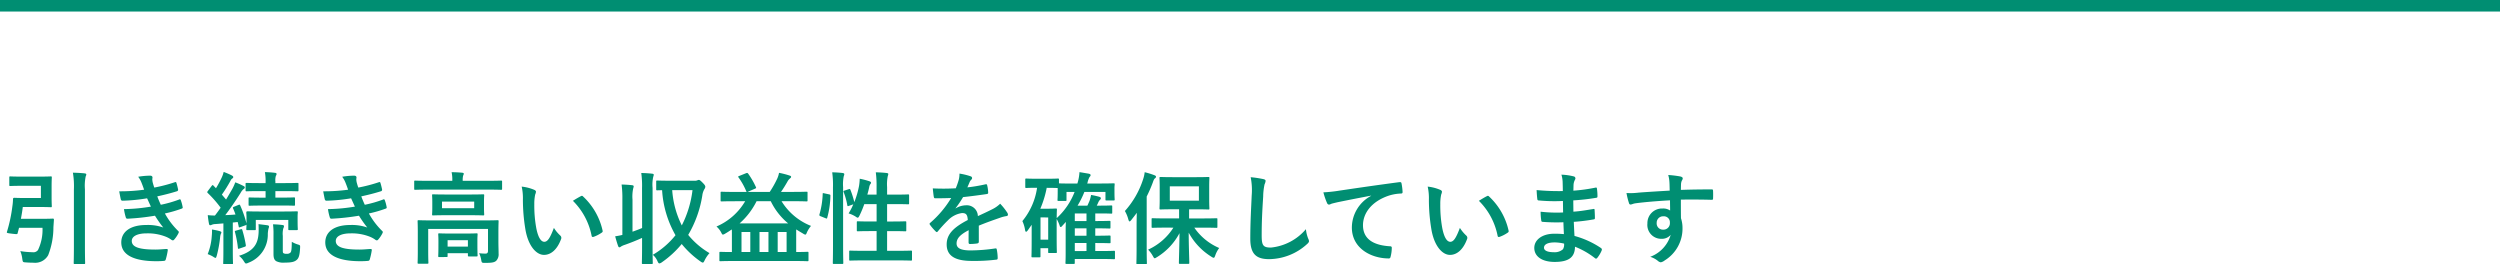
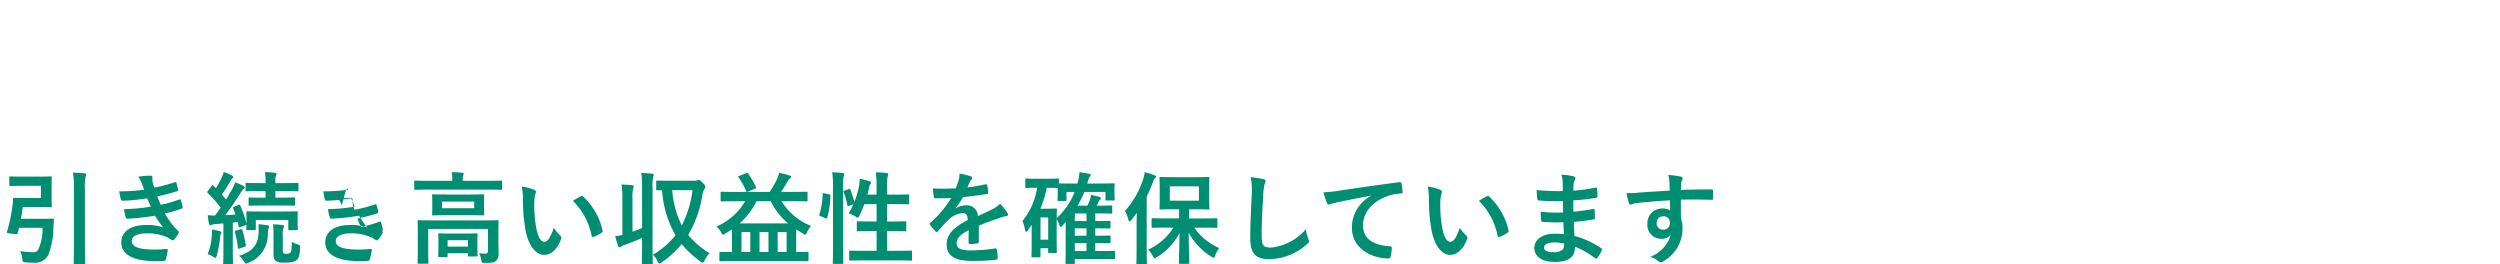
<svg xmlns="http://www.w3.org/2000/svg" width="325" height="34.347" viewBox="0 0 325 34.347">
  <g transform="translate(-25 -248.706)">
-     <path d="M5.317-9.139v1.586H3.12c-.78,0-1.17-.026-1.248-.026-.13,0-.182.052-.182.182a6.766,6.766,0,0,1-.078.9A19.7,19.7,0,0,1,.9-3.146c-.039.13,0,.156.663.234s.689.078.728-.065l.182-.7H5.525A6.086,6.086,0,0,1,4.94-.793a.745.745,0,0,1-.728.286A10.819,10.819,0,0,1,2.639-.65,3.767,3.767,0,0,1,2.9.377c.065.416.078.416.468.442.338.026.689.039,1,.039a1.928,1.928,0,0,0,1.9-.988,9.96,9.96,0,0,0,.676-3.627l.065-.949c0-.143-.026-.169-.156-.169-.078,0-.39.026-1.378.026H2.717c.1-.507.182-1.014.247-1.534H5.213c.91,0,1.313.026,1.391.026.117,0,.13-.013.13-.143,0-.078-.026-.416-.026-1.183V-9.035c0-.754.026-1.1.026-1.183,0-.13-.013-.143-.13-.143-.078,0-.481.026-1.391.026H2.834c-1.066,0-1.4-.026-1.482-.026-.13,0-.143.013-.143.143v.962c0,.13.013.143.143.143.078,0,.416-.026,1.482-.026Zm4.29,7.826C9.607.1,9.581.806,9.581.884c0,.13.013.143.143.143h1.2c.13,0,.143-.013.143-.143,0-.065-.026-.793-.026-2.21V-8.7a5.856,5.856,0,0,1,.1-1.664.664.664,0,0,0,.078-.26c0-.065-.078-.117-.208-.13-.442-.052-1.027-.078-1.534-.091a10.572,10.572,0,0,1,.13,2.184Zm9.126-7.319a22.922,22.922,0,0,1-3.237.208c.078.416.169.9.208,1.04s.1.182.26.182a22.513,22.513,0,0,0,3.159-.312c.169.364.364.806.494,1.079a22.67,22.67,0,0,1-3.5.325,6.559,6.559,0,0,0,.234,1.066c.039.13.091.182.234.182a30.71,30.71,0,0,0,3.562-.39,15.118,15.118,0,0,0,1.079,1.534,6.02,6.02,0,0,0-2.236-.325c-2.028,0-3.224.871-3.224,2.262,0,1.6,1.586,2.444,4.576,2.444q.487,0,.936-.039c.182-.013.234-.065.273-.2a8.451,8.451,0,0,0,.26-1.183c.013-.1-.026-.169-.156-.169-.468.026-.949.078-1.43.078-1.989,0-3.094-.273-3.094-1.118,0-.611.715-.988,1.937-.988a6.329,6.329,0,0,1,2.444.416,3.273,3.273,0,0,1,.767.416.346.346,0,0,0,.182.078c.078,0,.13-.039.208-.13a3.77,3.77,0,0,0,.533-.806c.065-.143.065-.195-.065-.312a9.694,9.694,0,0,1-1.7-2.249,16,16,0,0,0,2.2-.637c.13-.052.13-.117.1-.234a4.93,4.93,0,0,0-.234-.858c-.039-.117-.1-.143-.234-.078a15.268,15.268,0,0,1-2.366.676c-.169-.364-.338-.767-.455-1.092.884-.195,1.677-.39,2.548-.663a.2.2,0,0,0,.156-.234c-.052-.26-.143-.624-.221-.871-.039-.1-.1-.117-.221-.065a20.275,20.275,0,0,1-2.652.689c-.078-.221-.117-.338-.208-.676a2.307,2.307,0,0,1-.052-.39c0-.078.026-.169.026-.247,0-.13-.1-.234-.286-.234a9.193,9.193,0,0,0-1.573.143,3.3,3.3,0,0,1,.455.832C18.551-9.152,18.629-8.931,18.733-8.632ZM29.042-4.251V-.793c0,1.2-.026,1.625-.026,1.7,0,.13.013.143.143.143h.988c.13,0,.143-.013.143-.143,0-.065-.026-.507-.026-1.7V-4.368c.208-.013.416-.039.637-.065l.13.572c.013.156.039.156.221.091L31.889-4a.29.29,0,0,0,.156-.091c-.013.4-.026.507-.026.572,0,.13.013.143.156.143h.936c.13,0,.143-.013.143-.143V-4.706h4.225v1.183c0,.13,0,.143.143.143h.949c.13,0,.143-.013.143-.143,0-.078-.026-.234-.026-1.183v-.455c0-.273.026-.442.026-.52,0-.13-.013-.143-.143-.143-.091,0-.507.026-1.7.026H33.852c-1.183,0-1.6-.026-1.677-.026-.143,0-.156.078-.156.208,0,.065.026.247.026.6v.78a14.435,14.435,0,0,0-.819-2.353c-.052-.117-.1-.117-.195-.078l-.6.247c-.156.065-.182.1-.13.221a8.366,8.366,0,0,1,.312.793q-.682.059-1.326.078c.611-.806,1.313-1.807,1.989-2.886a1.7,1.7,0,0,1,.4-.507c.1-.065.143-.117.143-.208s-.039-.117-.156-.182a9.041,9.041,0,0,0-1.079-.481,5.8,5.8,0,0,1-.364.819c-.273.481-.546.949-.832,1.417l-.546-.637a17.456,17.456,0,0,0,1.118-1.794.707.707,0,0,1,.247-.312.2.2,0,0,0,.117-.169c0-.078-.052-.143-.169-.208a9.274,9.274,0,0,0-1.079-.468,3.593,3.593,0,0,1-.234.689,13.671,13.671,0,0,1-.767,1.43l-.325-.338c-.091-.1-.13-.091-.234.039l-.481.637c-.052.078-.091.117-.091.169a.176.176,0,0,0,.065.117,14.59,14.59,0,0,1,1.677,1.911q-.351.507-.741,1.014a7.964,7.964,0,0,1-.936-.052c.039.416.091.767.156,1.105.026.13.065.208.156.208a.367.367,0,0,0,.195-.052,1.342,1.342,0,0,1,.494-.1Zm7.566-2.327c1.131,0,1.521.026,1.6.026.13,0,.143-.013.143-.143v-.793c0-.13-.013-.143-.143-.143-.078,0-.468.026-1.6.026H35.8V-8.45h1.17c1.2,0,1.612.026,1.69.026.13,0,.143-.013.143-.143v-.819c0-.117-.013-.13-.143-.13-.078,0-.494.026-1.69.026H35.8v-.221a1.9,1.9,0,0,1,.065-.728.449.449,0,0,0,.091-.26c0-.052-.078-.117-.208-.13-.455-.052-.832-.078-1.313-.091a6.373,6.373,0,0,1,.091,1.339v.091h-.767c-1.209,0-1.612-.026-1.69-.026-.13,0-.143.013-.143.13v.819c0,.13.013.143.143.143.078,0,.481-.026,1.69-.026h.767V-7.6h-.481c-1.144,0-1.521-.026-1.6-.026-.117,0-.13.013-.13.143v.793c0,.13.013.143.13.143.078,0,.455-.026,1.6-.026Zm.156,3.952a2.835,2.835,0,0,1,.065-.975.714.714,0,0,0,.091-.3c0-.078-.078-.13-.221-.143-.416-.052-.78-.078-1.209-.091a9.034,9.034,0,0,1,.065,1.313V-.26c0,.546.13.78.364.923a2.091,2.091,0,0,0,1.105.182c.923,0,1.274-.117,1.547-.351s.39-.6.442-1.56c.013-.338.026-.351-.325-.455a3.6,3.6,0,0,1-.754-.338c-.013.949-.052,1.235-.156,1.378a.617.617,0,0,1-.507.182.745.745,0,0,1-.416-.078c-.078-.052-.091-.143-.091-.338ZM31.07-.039a2.6,2.6,0,0,1,.637.715c.13.2.182.286.286.286a.894.894,0,0,0,.3-.1,3.9,3.9,0,0,0,2.522-3.77,4.12,4.12,0,0,1,.091-.676.649.649,0,0,0,.065-.273c0-.091-.078-.13-.234-.156-.351-.052-.728-.091-1.131-.143a10.143,10.143,0,0,1,.013,1.079C33.553-1.677,33.072-.663,31.07-.039ZM27-.26a4.442,4.442,0,0,1,.715.338.807.807,0,0,0,.3.156c.078,0,.1-.1.169-.312a15.335,15.335,0,0,0,.429-2.34,1.685,1.685,0,0,1,.1-.481.294.294,0,0,0,.065-.195c0-.052-.065-.1-.221-.156a8.827,8.827,0,0,0-1-.208,5.809,5.809,0,0,1-.026.832A7.62,7.62,0,0,1,27-.26ZM30.68-3.315c-.156.039-.169.078-.13.208a13.286,13.286,0,0,1,.377,2.028c.013.143.039.156.221.091l.65-.221c.182-.065.169-.1.156-.234a14.388,14.388,0,0,0-.455-1.95c-.039-.13-.065-.13-.221-.091ZM45.253-8.632a22.922,22.922,0,0,1-3.237.208c.078.416.169.9.208,1.04s.1.182.26.182a22.513,22.513,0,0,0,3.159-.312c.169.364.364.806.494,1.079a22.67,22.67,0,0,1-3.5.325,6.559,6.559,0,0,0,.234,1.066c.039.13.091.182.234.182a30.71,30.71,0,0,0,3.562-.39,15.117,15.117,0,0,0,1.079,1.534,6.02,6.02,0,0,0-2.236-.325c-2.028,0-3.224.871-3.224,2.262,0,1.6,1.586,2.444,4.576,2.444q.488,0,.936-.039c.182-.013.234-.065.273-.2a8.452,8.452,0,0,0,.26-1.183c.013-.1-.026-.169-.156-.169-.468.026-.949.078-1.43.078-1.989,0-3.094-.273-3.094-1.118,0-.611.715-.988,1.937-.988a6.329,6.329,0,0,1,2.444.416,3.273,3.273,0,0,1,.767.416.346.346,0,0,0,.182.078c.078,0,.13-.039.208-.13a3.77,3.77,0,0,0,.533-.806c.065-.143.065-.195-.065-.312a9.694,9.694,0,0,1-1.7-2.249,16,16,0,0,0,2.2-.637c.13-.052.13-.117.1-.234a4.93,4.93,0,0,0-.234-.858c-.039-.117-.1-.143-.234-.078a15.268,15.268,0,0,1-2.366.676c-.169-.364-.338-.767-.455-1.092.884-.195,1.677-.39,2.548-.663a.2.2,0,0,0,.156-.234c-.052-.26-.143-.624-.221-.871-.039-.1-.1-.117-.221-.065a20.275,20.275,0,0,1-2.652.689c-.078-.221-.117-.338-.208-.676a2.307,2.307,0,0,1-.052-.39c0-.078.026-.169.026-.247,0-.13-.1-.234-.286-.234a9.193,9.193,0,0,0-1.573.143,3.3,3.3,0,0,1,.455.832C45.071-9.152,45.149-8.931,45.253-8.632Zm19.539,5.59c0-.949.026-1.4.026-1.482,0-.13-.013-.143-.143-.143-.091,0-.52.026-1.755.026H56.186c-1.235,0-1.664-.026-1.755-.026-.13,0-.143.013-.143.143,0,.078.026.468.026,1.378V-.624c0,1-.026,1.391-.026,1.469,0,.13.013.143.143.143h1.118c.13,0,.143-.013.143-.143,0-.065-.026-.507-.026-1.469V-3.536H63.44V-.689c0,.273-.117.364-.325.364a7.246,7.246,0,0,1-.832-.052,3.026,3.026,0,0,1,.273.858c.065.377.078.4.481.4.936,0,1.235-.065,1.469-.273a1.2,1.2,0,0,0,.312-.936c0-.4-.026-.949-.026-1.651Zm-6.8-4.966c-1.183,0-1.6-.026-1.677-.026-.13,0-.143.013-.143.143,0,.091.026.286.026.845v.793c0,.533-.026.741-.026.819,0,.13.013.143.143.143.078,0,.494-.026,1.677-.026h3.133c1.183,0,1.6.026,1.677.026.13,0,.143-.013.143-.143,0-.078-.026-.286-.026-.819v-.793c0-.559.026-.754.026-.845,0-.13-.013-.143-.143-.143-.078,0-.494.026-1.677.026Zm3.653,1.781H57.46v-.858h4.186Zm1.833-2.418c1.17,0,1.573.026,1.651.026.13,0,.143-.013.143-.143v-.91c0-.13-.013-.143-.143-.143-.078,0-.481.026-1.651.026H60.151v-.039a2.585,2.585,0,0,1,.052-.624.78.78,0,0,0,.091-.26c0-.065-.078-.117-.208-.13-.442-.039-.9-.065-1.378-.065A4.455,4.455,0,0,1,58.8-9.828v.039H55.64c-1.17,0-1.573-.026-1.651-.026-.13,0-.143.013-.143.143v.91c0,.13.013.143.143.143.078,0,.481-.026,1.651-.026ZM58.045.117c.13,0,.143-.013.143-.143V-.377h2.639V-.1c0,.13.013.143.156.143h.962c.13,0,.143-.013.143-.143,0-.078-.026-.286-.026-1.456v-.572c0-.377.026-.611.026-.689,0-.13-.013-.143-.143-.143-.091,0-.429.026-1.4.026H58.513c-.988,0-1.326-.026-1.4-.026-.13,0-.143.013-.143.143,0,.078.026.325.026.819v.481c0,1.2-.026,1.4-.026,1.5,0,.13.013.143.143.143Zm.143-2.184h2.639v.832H58.188Zm9.633-6.968a6.969,6.969,0,0,1,.156,1.7,23.568,23.568,0,0,0,.312,3.783c.351,2.2,1.417,3.393,2.431,3.393.91,0,1.716-.7,2.21-2.028a.4.4,0,0,0-.091-.481,4.969,4.969,0,0,1-.832-1c-.507,1.352-.832,1.807-1.248,1.807-.546,0-.884-.884-1.066-1.911a16.372,16.372,0,0,1-.234-2.964,5.841,5.841,0,0,1,.117-1.274,1.132,1.132,0,0,0,.1-.364c0-.091-.091-.182-.208-.234A5.627,5.627,0,0,0,67.821-9.035Zm6.656,1.846a8.759,8.759,0,0,1,2.431,4.537c.026.156.117.195.273.143a4.412,4.412,0,0,0,1.014-.52c.1-.065.182-.117.143-.286A8.6,8.6,0,0,0,75.79-7.761a.2.2,0,0,0-.143-.078.386.386,0,0,0-.143.052C75.3-7.683,74.971-7.5,74.477-7.189ZM87.035-9.8c-1.131,0-1.508-.026-1.573-.026-.143,0-.156.013-.156.143v.975c0,.143.013.156.156.156.039,0,.208-.013.611-.013a13.433,13.433,0,0,0,1.742,5.85A10.592,10.592,0,0,1,84.864-.169a2.219,2.219,0,0,1,.6.806c.091.208.156.312.26.312a.685.685,0,0,0,.312-.143,12.709,12.709,0,0,0,2.587-2.379A11.948,11.948,0,0,0,91.091.715a.689.689,0,0,0,.273.13c.078,0,.143-.091.234-.286a4.043,4.043,0,0,1,.637-.949,10.249,10.249,0,0,1-2.769-2.366A14.577,14.577,0,0,0,91.3-7.878a2.154,2.154,0,0,1,.273-.832.578.578,0,0,0,.117-.312c0-.091-.065-.234-.286-.455-.325-.338-.455-.429-.546-.429a.367.367,0,0,0-.195.052.876.876,0,0,1-.416.052Zm2.99,1.222a13.676,13.676,0,0,1-1.391,4.589A12.161,12.161,0,0,1,87.386-8.58ZM83.473-3.653c-.416.182-.819.325-1.248.481V-7.358A5.02,5.02,0,0,1,82.316-8.8a1.179,1.179,0,0,0,.065-.273c0-.078-.078-.13-.195-.143-.455-.052-.884-.078-1.378-.091a14.021,14.021,0,0,1,.1,1.976v4.576c-.312.078-.6.13-.936.182.13.494.26.91.377,1.248.052.13.1.182.169.182a.294.294,0,0,0,.195-.091,2.25,2.25,0,0,1,.52-.234c.767-.273,1.521-.572,2.236-.9v1c0,1.443-.026,2.171-.026,2.249,0,.13.013.143.143.143h1.131c.13,0,.143-.013.143-.143,0-.078-.026-.806-.026-2.262v-7.5a4.639,4.639,0,0,1,.091-1.443.954.954,0,0,0,.065-.26c0-.065-.078-.117-.208-.13-.442-.052-.91-.078-1.417-.091a12.032,12.032,0,0,1,.1,1.963Zm13.4-3.484a7.928,7.928,0,0,1-3.731,3.289,2.645,2.645,0,0,1,.6.754c.1.208.156.3.247.3a.919.919,0,0,0,.286-.13c.3-.169.585-.364.858-.546.013.169.013.364.013.6v2.34c-1.04,0-1.417-.026-1.482-.026-.13,0-.143.013-.143.143V.52c0,.13.013.143.143.143.078,0,.468-.026,1.638-.026h8.034c1.157,0,1.547.026,1.625.026.13,0,.143-.013.143-.143V-.416c0-.13-.013-.143-.143-.143-.078,0-.442.026-1.456.026V-3.471q.429.273.9.546a.678.678,0,0,0,.286.13c.091,0,.13-.091.221-.312a3.569,3.569,0,0,1,.52-.819A7.889,7.889,0,0,1,101.6-7.137h1.573c1.183,0,1.586.026,1.664.026.13,0,.143-.013.143-.143v-.988c0-.117-.013-.13-.143-.13-.078,0-.481.026-1.664.026H101.53c.286-.4.572-.871.832-1.326a1.29,1.29,0,0,1,.312-.4c.091-.091.169-.13.169-.221s-.052-.13-.169-.169a10.527,10.527,0,0,0-1.4-.364,3.2,3.2,0,0,1-.234.754,13.078,13.078,0,0,1-.975,1.729H97.175l.962-.416c.182-.078.182-.1.13-.221a10.247,10.247,0,0,0-.988-1.716c-.091-.117-.13-.143-.3-.078l-.871.351c-.156.065-.182.078-.1.195a8.866,8.866,0,0,1,.988,1.755.183.183,0,0,0,.1.13H95.485c-1.183,0-1.586-.026-1.664-.026-.13,0-.143.013-.143.13v.988c0,.13.013.143.143.143.078,0,.481-.026,1.664-.026Zm-.728,2.886a9.444,9.444,0,0,0,2.21-2.886H100.2a8.573,8.573,0,0,0,2.262,2.886ZM98.735-.533v-2.6H99.9v2.6Zm3.523-2.6v2.6H101.1v-2.6Zm-5.863,2.6v-2.6h1.144v2.6Zm13.416-7.995c-.169.052-.182.078-.13.221a8.891,8.891,0,0,1,.468,1.69c.026.143.065.143.234.078l.546-.195a8.4,8.4,0,0,1-.611,1.183,3.707,3.707,0,0,1,.936.429.636.636,0,0,0,.247.13c.078,0,.13-.078.234-.273a14.339,14.339,0,0,0,.624-1.495h1.6V-4.5h-.78c-1.17,0-1.56-.026-1.651-.026-.13,0-.143.013-.143.143v1.014c0,.13.013.143.143.143.091,0,.481-.026,1.651-.026h.78V-.689H112.32c-1.274,0-1.716-.026-1.781-.026-.13,0-.143.013-.143.143v1c0,.143.013.156.143.156.065,0,.507-.026,1.781-.026h4.316c1.274,0,1.7.026,1.781.026.13,0,.143-.013.143-.156v-1c0-.13-.013-.143-.143-.143-.078,0-.507.026-1.781.026h-1.313V-3.25h.7c1.17,0,1.573.026,1.651.026.13,0,.143-.013.143-.143V-4.381c0-.13-.013-.143-.143-.143-.078,0-.481.026-1.651.026h-.7V-6.76h1.092c1.157,0,1.547.026,1.625.026.13,0,.143-.013.143-.143v-1c0-.13-.013-.143-.143-.143-.078,0-.468.026-1.625.026h-1.092V-8.97a5.3,5.3,0,0,1,.091-1.443.954.954,0,0,0,.065-.26c0-.065-.078-.117-.208-.13-.442-.052-.923-.078-1.417-.091a13.706,13.706,0,0,1,.1,1.963v.936h-1.2Q112.9-8.5,113-8.97a.936.936,0,0,1,.156-.4.236.236,0,0,0,.078-.182c0-.065-.052-.117-.221-.182a9.972,9.972,0,0,0-1.248-.325,7.1,7.1,0,0,1-.091.936,11.552,11.552,0,0,1-.611,2.106,12.731,12.731,0,0,0-.507-1.6c-.052-.117-.091-.13-.234-.078ZM108.29-1.4c0,1.456-.026,2.2-.026,2.262,0,.143.013.156.143.156h1.079c.13,0,.143-.013.143-.156,0-.065-.026-.806-.026-2.275V-8.97a5.158,5.158,0,0,1,.091-1.443.583.583,0,0,0,.065-.247c0-.065-.078-.13-.208-.143-.429-.052-.871-.078-1.365-.091a11.942,11.942,0,0,1,.1,1.963Zm-1.131-6.76c-.182-.039-.208-.052-.208.078a10.8,10.8,0,0,1-.416,2.639c-.039.13-.026.195.143.26l.65.26c.143.052.169.078.208-.052a11.343,11.343,0,0,0,.416-2.847c.013-.143-.013-.169-.182-.208Zm20.085,4.2c1.105-.455,1.95-.741,2.8-1.04a4.157,4.157,0,0,1,.793-.2c.13-.026.195-.078.195-.182a.514.514,0,0,0-.1-.286,8.007,8.007,0,0,0-.91-1.144,3.91,3.91,0,0,1-.988.7c-.663.338-1.4.676-1.911.91a1.436,1.436,0,0,0-1.586-1.4,2.587,2.587,0,0,0-1.3.4l-.013-.026a13.415,13.415,0,0,0,.975-1.443c.949-.1,2.067-.247,3.042-.39.182-.026.234-.078.221-.208a4.383,4.383,0,0,0-.13-.936c-.026-.117-.065-.156-.208-.13a20.913,20.913,0,0,1-2.366.4c.156-.351.221-.52.3-.7a1.012,1.012,0,0,1,.221-.312.251.251,0,0,0,.091-.195.233.233,0,0,0-.156-.221,8.208,8.208,0,0,0-1.482-.364,3.164,3.164,0,0,1-.091.793,10.017,10.017,0,0,1-.39,1.118,28.675,28.675,0,0,1-2.99.013c.039.39.091.871.13,1.079.026.143.065.208.182.208.767,0,1.469-.013,2.08-.039a13.284,13.284,0,0,1-2.717,3.224c-.065.052-.091.091-.091.143a.211.211,0,0,0,.052.117,6.184,6.184,0,0,0,.741.858.259.259,0,0,0,.143.091c.052,0,.091-.039.156-.117a17.519,17.519,0,0,1,1.3-1.417,3.138,3.138,0,0,1,1.794-.936c.585-.026.741.234.78.9-1.963,1.014-2.743,1.924-2.743,3.172,0,1.508,1.131,2.145,3.263,2.145a23.122,23.122,0,0,0,3.224-.169c.1,0,.156-.091.143-.247a5.818,5.818,0,0,0-.117-1.066c-.013-.117-.065-.156-.182-.143a22.217,22.217,0,0,1-3.237.26c-1.365,0-1.807-.351-1.807-.9,0-.624.416-1.131,1.573-1.729-.013.468-.013,1.118-.013,1.586,0,.13.052.208.169.208A7.033,7.033,0,0,0,127-1.638c.169-.026.247-.091.247-.234Zm14.092-5.473.039-.1a2.649,2.649,0,0,1,.26-.741c.091-.1.143-.156.143-.247s-.065-.156-.247-.195c-.312-.052-.741-.13-1.2-.2a5.919,5.919,0,0,1-.273,1.482h-.676c-1.118,0-1.573-.013-1.716-.026v-.481c0-.13-.013-.143-.156-.143-.078,0-.364.026-1.3.026h-1.482c-.923,0-1.209-.026-1.3-.026-.13,0-.143.013-.143.143V-9c0,.13.013.143.143.143.091,0,.377-.026,1.3-.026h.091a8.748,8.748,0,0,1-1.911,4.329,4.2,4.2,0,0,1,.351,1.157c.026.156.078.234.13.234s.13-.065.221-.182l.507-.728V-2.3c0,1.846-.026,2.236-.026,2.314,0,.13.013.143.143.143h.884c.13,0,.143-.013.143-.143v-1.04h1v.494c0,.117.013.13.143.13h.832c.143,0,.156-.013.156-.13,0-.091-.026-.338-.026-2.184V-4.823a4.518,4.518,0,0,1,.39.858c.026.13.078.182.13.182a.2.2,0,0,0,.156-.091l.52-.572c-.013.325-.026.663-.026,1V-.39c0,.91-.026,1.2-.026,1.261,0,.13.013.143.143.143h.923c.13,0,.143-.013.143-.143V.377h3.588c1.079,0,1.417.026,1.495.026.13,0,.143-.013.143-.143V-.546c0-.13-.013-.143-.143-.143-.078,0-.416.026-1.495.026h-.923V-1.7c1.3,0,1.742.026,1.833.026.143,0,.156-.013.156-.13v-.728c0-.13-.013-.143-.156-.143-.078,0-.52.026-1.807.026h-.026v-.962c1.3,0,1.742.026,1.833.026.13,0,.143-.013.143-.156v-.7c0-.13-.013-.143-.143-.143-.078,0-.52.026-1.807.026h-.026v-.988h.663c1,0,1.326.026,1.4.026.13,0,.143-.013.143-.143v-.78c0-.13-.013-.143-.143-.143-.078,0-.4.026-1.4.026h-.468l.169-.351a1.132,1.132,0,0,1,.234-.39c.078-.078.13-.13.13-.221s-.065-.143-.221-.195c-.286-.078-.663-.169-1.053-.234a4.4,4.4,0,0,1-.208.793c-.091.195-.169.4-.273.6h-1.274a11.92,11.92,0,0,0,.884-1.781h2.743v.962c0,.13.013.143.143.143h.91c.13,0,.143-.013.143-.143,0-.078-.026-.221-.026-1.092V-8.84c0-.234.026-.4.026-.481,0-.13-.013-.143-.143-.143-.078,0-.507.026-1.755.026Zm-5.122.559c.9,0,1.2.026,1.287.026v.416c0,.9-.026,1.027-.026,1.118,0,.13.013.143.143.143h.884c.13,0,.143-.013.143-.143V-8.346H139.7a8.979,8.979,0,0,1-2.327,3.406c0-.78.026-1.027.026-1.105,0-.13-.013-.143-.156-.143-.078,0-.325.026-.91.026h-1.092a12.958,12.958,0,0,0,.832-2.717Zm.052,3.848v2.886h-1V-5.031Zm3.458,4.368V-1.7h1.521v1.04Zm0-3.9v-.988h1.521v.988Zm0,1.911v-.962h1.521v.962ZM152.542-3.7a7.613,7.613,0,0,1-3.289,2.86,3.735,3.735,0,0,1,.611.819c.117.208.169.3.247.3s.156-.065.312-.156a8.081,8.081,0,0,0,2.912-3.107c-.013,1.651-.078,3.419-.078,3.848,0,.13.013.143.143.143h1.066c.13,0,.143-.013.143-.143,0-.442-.078-2.288-.078-3.913A8.331,8.331,0,0,0,157.482.078a.72.72,0,0,0,.3.143c.078,0,.117-.091.195-.286a3.42,3.42,0,0,1,.52-.988A7.488,7.488,0,0,1,155.259-3.7h1.079c1.274,0,1.716.026,1.794.026.117,0,.13-.013.13-.143v-.962c0-.13-.013-.143-.13-.143-.078,0-.52.026-1.794.026h-1.755V-6.084h.845c1.17,0,1.56.026,1.651.026.13,0,.143-.013.143-.143,0-.078-.026-.4-.026-1.144V-9c0-.741.026-1.066.026-1.144,0-.13-.013-.143-.143-.143-.091,0-.481.026-1.651.026h-2.886c-1.17,0-1.573-.026-1.664-.026-.13,0-.143.013-.143.143,0,.091.026.4.026,1.144v1.651c0,.741-.026,1.053-.026,1.144,0,.13.013.143.143.143.091,0,.494-.026,1.664-.026h.741V-4.9h-1.625c-1.287,0-1.729-.026-1.807-.026-.13,0-.143.013-.143.143v.962c0,.13.013.143.143.143.078,0,.52-.026,1.807-.026Zm3.315-3.51h-3.783V-9.074h3.783Zm-8.1,6.149c0,1.261-.026,1.885-.026,1.963,0,.13.013.143.13.143h1.092c.13,0,.143-.013.143-.143,0-.065-.026-.7-.026-1.963V-7.748a17.491,17.491,0,0,0,.793-1.82c.117-.338.182-.468.273-.533s.143-.13.143-.221-.078-.143-.208-.195a10.287,10.287,0,0,0-1.261-.39,4.329,4.329,0,0,1-.208.923,11.374,11.374,0,0,1-2.366,4.121,4.4,4.4,0,0,1,.455,1.118c.052.156.091.234.156.234s.117-.065.208-.169c.247-.312.494-.624.728-.949-.013.559-.026,1.157-.026,1.638Zm14.833-9.191a8.643,8.643,0,0,1,.13,2.379c-.065,1.56-.182,3.432-.182,5.616,0,1.989.78,2.652,2.444,2.652a7.427,7.427,0,0,0,4.927-1.95c.208-.182.26-.286.26-.4a.854.854,0,0,0-.1-.312,4.519,4.519,0,0,1-.3-1.235,6.855,6.855,0,0,1-4.55,2.392c-1.04,0-1.2-.3-1.2-1.612,0-1.7.065-3.029.195-5.031a7.792,7.792,0,0,1,.182-1.586,1.261,1.261,0,0,0,.13-.429c0-.13-.091-.2-.312-.247A13.445,13.445,0,0,0,162.591-10.257Zm15.652,2.418a4.7,4.7,0,0,0-2.5,4.121c0,2.7,2.509,4.017,4.8,4.017.156,0,.208-.078.247-.273a4.625,4.625,0,0,0,.143-1.118c0-.143-.078-.195-.286-.195-2.262-.143-3.458-1.053-3.458-2.73,0-1.56,1.105-3.081,3.315-3.835a5.8,5.8,0,0,1,1.586-.286c.169,0,.247-.039.247-.195a7.427,7.427,0,0,0-.143-1.144c-.013-.091-.078-.169-.273-.143-3.354.442-6.214.871-7.813,1.105a17.934,17.934,0,0,1-2.067.221,9.059,9.059,0,0,0,.481,1.4.3.3,0,0,0,.247.195.759.759,0,0,0,.286-.1c.2-.065.325-.091.819-.208,1.391-.286,2.782-.559,4.368-.858Zm7.358-1.2a6.968,6.968,0,0,1,.156,1.7,23.569,23.569,0,0,0,.312,3.783c.351,2.2,1.417,3.393,2.431,3.393.91,0,1.716-.7,2.21-2.028a.4.4,0,0,0-.091-.481,4.969,4.969,0,0,1-.832-1c-.507,1.352-.832,1.807-1.248,1.807-.546,0-.884-.884-1.066-1.911a16.372,16.372,0,0,1-.234-2.964,5.841,5.841,0,0,1,.117-1.274,1.132,1.132,0,0,0,.1-.364c0-.091-.091-.182-.208-.234A5.627,5.627,0,0,0,185.6-9.035Zm6.656,1.846a8.759,8.759,0,0,1,2.431,4.537c.026.156.117.195.273.143a4.412,4.412,0,0,0,1.014-.52c.1-.065.182-.117.143-.286a8.6,8.6,0,0,0-2.548-4.446.2.2,0,0,0-.143-.078.386.386,0,0,0-.143.052C193.076-7.683,192.751-7.5,192.257-7.189Zm11.05,4.329c-.611-.052-.923-.052-1.248-.052-1.573,0-2.6.793-2.6,1.846,0,1.079.962,1.82,2.652,1.82,1.781,0,2.626-.572,2.639-1.976A10.315,10.315,0,0,1,207.337.26a.2.2,0,0,0,.143.065.191.191,0,0,0,.169-.1,3.911,3.911,0,0,0,.572-.962c.039-.156.039-.195-.091-.312a11.591,11.591,0,0,0-3.445-1.573c-.039-.6-.065-1.235-.091-1.833a23.545,23.545,0,0,0,2.548-.312c.143-.013.195-.052.195-.182,0-.39-.026-.819-.039-1.066-.013-.117-.052-.143-.208-.1-.936.143-1.56.273-2.548.338,0-.468-.013-.949-.013-1.469a26.594,26.594,0,0,0,3-.338c.1-.013.143-.039.143-.208a6.945,6.945,0,0,0-.065-.949c-.013-.156-.065-.2-.221-.156a21.875,21.875,0,0,1-2.847.39c.013-.39.013-.572.026-.832a1.671,1.671,0,0,1,.2-.624.265.265,0,0,0-.143-.39,7.533,7.533,0,0,0-1.638-.234,3.739,3.739,0,0,1,.156.871c.013.442.026.78.026,1.261a29.722,29.722,0,0,1-3.406-.13c.026.533.052.845.091,1.17.013.13.078.182.221.182a21.394,21.394,0,0,0,3.107.065c.013.494.013,1,.026,1.495a18.291,18.291,0,0,1-2.925-.1,7.758,7.758,0,0,0,.078,1.1c.013.169.065.221.208.221a23.019,23.019,0,0,0,2.678.052C203.255-3.965,203.281-3.432,203.307-2.86Zm.026,1.235a1.248,1.248,0,0,1-.143.728,1.606,1.606,0,0,1-1.183.39c-.9,0-1.287-.247-1.287-.585,0-.416.455-.689,1.4-.689A5.607,5.607,0,0,1,203.333-1.625Zm13.728-6.89c-1.56.091-3.237.195-4.03.26a8.574,8.574,0,0,1-1.586.052,9.11,9.11,0,0,0,.325,1.313c.039.13.091.182.221.182s.325-.117.611-.156c1.027-.143,2.86-.3,4.5-.39,0,.429.013.871.013,1.326a1.593,1.593,0,0,0-.988-.26,1.894,1.894,0,0,0-1.963,1.95,1.8,1.8,0,0,0,1.807,1.989,1.5,1.5,0,0,0,1.222-.52,4.343,4.343,0,0,1-2.665,2.86,2.9,2.9,0,0,1,.988.52.736.736,0,0,0,.39.195,1.239,1.239,0,0,0,.507-.247,4.854,4.854,0,0,0,2.314-4.2,4.05,4.05,0,0,0-.2-1.287c-.013-.793-.013-1.625-.013-2.418,1.352-.013,2.613-.013,3.965.026.156.013.221-.026.221-.169.013-.325.013-.663,0-.988-.013-.169-.039-.195-.195-.195-1.248,0-2.587.013-3.991.065.013-.494.013-.663.026-.832a1.359,1.359,0,0,1,.1-.377.548.548,0,0,0,.117-.3c0-.117-.143-.208-.364-.247a13.208,13.208,0,0,0-1.521-.182,4.132,4.132,0,0,1,.156.949C217.048-9.243,217.048-8.918,217.061-8.515Zm-.832,3.341a.779.779,0,0,1,.858.832.835.835,0,0,1-.884.9.806.806,0,0,1-.832-.884A.827.827,0,0,1,216.229-5.174Z" transform="translate(25 282)" fill="#008e72" />
-     <path d="M325,.75H0V-.75H325Z" transform="translate(25 249.456)" fill="#008e72" />
+     <path d="M5.317-9.139v1.586H3.12c-.78,0-1.17-.026-1.248-.026-.13,0-.182.052-.182.182a6.766,6.766,0,0,1-.078.9A19.7,19.7,0,0,1,.9-3.146c-.039.13,0,.156.663.234s.689.078.728-.065l.182-.7H5.525A6.086,6.086,0,0,1,4.94-.793a.745.745,0,0,1-.728.286A10.819,10.819,0,0,1,2.639-.65,3.767,3.767,0,0,1,2.9.377c.065.416.078.416.468.442.338.026.689.039,1,.039a1.928,1.928,0,0,0,1.9-.988,9.96,9.96,0,0,0,.676-3.627l.065-.949c0-.143-.026-.169-.156-.169-.078,0-.39.026-1.378.026H2.717c.1-.507.182-1.014.247-1.534H5.213c.91,0,1.313.026,1.391.026.117,0,.13-.013.13-.143,0-.078-.026-.416-.026-1.183V-9.035c0-.754.026-1.1.026-1.183,0-.13-.013-.143-.13-.143-.078,0-.481.026-1.391.026H2.834c-1.066,0-1.4-.026-1.482-.026-.13,0-.143.013-.143.143v.962c0,.13.013.143.143.143.078,0,.416-.026,1.482-.026Zm4.29,7.826C9.607.1,9.581.806,9.581.884c0,.13.013.143.143.143h1.2c.13,0,.143-.013.143-.143,0-.065-.026-.793-.026-2.21V-8.7a5.856,5.856,0,0,1,.1-1.664.664.664,0,0,0,.078-.26c0-.065-.078-.117-.208-.13-.442-.052-1.027-.078-1.534-.091a10.572,10.572,0,0,1,.13,2.184Zm9.126-7.319a22.922,22.922,0,0,1-3.237.208c.078.416.169.9.208,1.04s.1.182.26.182a22.513,22.513,0,0,0,3.159-.312c.169.364.364.806.494,1.079a22.67,22.67,0,0,1-3.5.325,6.559,6.559,0,0,0,.234,1.066c.039.13.091.182.234.182a30.71,30.71,0,0,0,3.562-.39,15.118,15.118,0,0,0,1.079,1.534,6.02,6.02,0,0,0-2.236-.325c-2.028,0-3.224.871-3.224,2.262,0,1.6,1.586,2.444,4.576,2.444q.487,0,.936-.039c.182-.013.234-.065.273-.2a8.451,8.451,0,0,0,.26-1.183c.013-.1-.026-.169-.156-.169-.468.026-.949.078-1.43.078-1.989,0-3.094-.273-3.094-1.118,0-.611.715-.988,1.937-.988a6.329,6.329,0,0,1,2.444.416,3.273,3.273,0,0,1,.767.416.346.346,0,0,0,.182.078c.078,0,.13-.039.208-.13a3.77,3.77,0,0,0,.533-.806c.065-.143.065-.195-.065-.312a9.694,9.694,0,0,1-1.7-2.249,16,16,0,0,0,2.2-.637c.13-.052.13-.117.1-.234a4.93,4.93,0,0,0-.234-.858c-.039-.117-.1-.143-.234-.078a15.268,15.268,0,0,1-2.366.676c-.169-.364-.338-.767-.455-1.092.884-.195,1.677-.39,2.548-.663a.2.2,0,0,0,.156-.234c-.052-.26-.143-.624-.221-.871-.039-.1-.1-.117-.221-.065a20.275,20.275,0,0,1-2.652.689c-.078-.221-.117-.338-.208-.676a2.307,2.307,0,0,1-.052-.39c0-.078.026-.169.026-.247,0-.13-.1-.234-.286-.234a9.193,9.193,0,0,0-1.573.143,3.3,3.3,0,0,1,.455.832C18.551-9.152,18.629-8.931,18.733-8.632ZM29.042-4.251V-.793c0,1.2-.026,1.625-.026,1.7,0,.13.013.143.143.143h.988c.13,0,.143-.013.143-.143,0-.065-.026-.507-.026-1.7V-4.368c.208-.013.416-.039.637-.065l.13.572c.013.156.039.156.221.091L31.889-4a.29.29,0,0,0,.156-.091c-.013.4-.026.507-.026.572,0,.13.013.143.156.143h.936c.13,0,.143-.013.143-.143V-4.706h4.225v1.183c0,.13,0,.143.143.143h.949c.13,0,.143-.013.143-.143,0-.078-.026-.234-.026-1.183v-.455c0-.273.026-.442.026-.52,0-.13-.013-.143-.143-.143-.091,0-.507.026-1.7.026H33.852c-1.183,0-1.6-.026-1.677-.026-.143,0-.156.078-.156.208,0,.065.026.247.026.6v.78a14.435,14.435,0,0,0-.819-2.353c-.052-.117-.1-.117-.195-.078l-.6.247c-.156.065-.182.1-.13.221a8.366,8.366,0,0,1,.312.793q-.682.059-1.326.078c.611-.806,1.313-1.807,1.989-2.886a1.7,1.7,0,0,1,.4-.507c.1-.065.143-.117.143-.208s-.039-.117-.156-.182a9.041,9.041,0,0,0-1.079-.481,5.8,5.8,0,0,1-.364.819c-.273.481-.546.949-.832,1.417l-.546-.637a17.456,17.456,0,0,0,1.118-1.794.707.707,0,0,1,.247-.312.2.2,0,0,0,.117-.169c0-.078-.052-.143-.169-.208a9.274,9.274,0,0,0-1.079-.468,3.593,3.593,0,0,1-.234.689,13.671,13.671,0,0,1-.767,1.43l-.325-.338c-.091-.1-.13-.091-.234.039l-.481.637c-.052.078-.091.117-.091.169a.176.176,0,0,0,.065.117,14.59,14.59,0,0,1,1.677,1.911q-.351.507-.741,1.014a7.964,7.964,0,0,1-.936-.052c.039.416.091.767.156,1.105.026.13.065.208.156.208a.367.367,0,0,0,.195-.052,1.342,1.342,0,0,1,.494-.1Zm7.566-2.327c1.131,0,1.521.026,1.6.026.13,0,.143-.013.143-.143v-.793c0-.13-.013-.143-.143-.143-.078,0-.468.026-1.6.026H35.8V-8.45h1.17c1.2,0,1.612.026,1.69.026.13,0,.143-.013.143-.143v-.819c0-.117-.013-.13-.143-.13-.078,0-.494.026-1.69.026H35.8v-.221a1.9,1.9,0,0,1,.065-.728.449.449,0,0,0,.091-.26c0-.052-.078-.117-.208-.13-.455-.052-.832-.078-1.313-.091a6.373,6.373,0,0,1,.091,1.339v.091h-.767c-1.209,0-1.612-.026-1.69-.026-.13,0-.143.013-.143.13v.819c0,.13.013.143.143.143.078,0,.481-.026,1.69-.026h.767V-7.6h-.481c-1.144,0-1.521-.026-1.6-.026-.117,0-.13.013-.13.143v.793c0,.13.013.143.13.143.078,0,.455-.026,1.6-.026Zm.156,3.952a2.835,2.835,0,0,1,.065-.975.714.714,0,0,0,.091-.3c0-.078-.078-.13-.221-.143-.416-.052-.78-.078-1.209-.091a9.034,9.034,0,0,1,.065,1.313V-.26c0,.546.13.78.364.923a2.091,2.091,0,0,0,1.105.182c.923,0,1.274-.117,1.547-.351s.39-.6.442-1.56c.013-.338.026-.351-.325-.455a3.6,3.6,0,0,1-.754-.338c-.013.949-.052,1.235-.156,1.378a.617.617,0,0,1-.507.182.745.745,0,0,1-.416-.078c-.078-.052-.091-.143-.091-.338ZM31.07-.039a2.6,2.6,0,0,1,.637.715c.13.2.182.286.286.286a.894.894,0,0,0,.3-.1,3.9,3.9,0,0,0,2.522-3.77,4.12,4.12,0,0,1,.091-.676.649.649,0,0,0,.065-.273c0-.091-.078-.13-.234-.156-.351-.052-.728-.091-1.131-.143a10.143,10.143,0,0,1,.013,1.079C33.553-1.677,33.072-.663,31.07-.039ZM27-.26a4.442,4.442,0,0,1,.715.338.807.807,0,0,0,.3.156c.078,0,.1-.1.169-.312a15.335,15.335,0,0,0,.429-2.34,1.685,1.685,0,0,1,.1-.481.294.294,0,0,0,.065-.195c0-.052-.065-.1-.221-.156a8.827,8.827,0,0,0-1-.208,5.809,5.809,0,0,1-.026.832A7.62,7.62,0,0,1,27-.26ZM30.68-3.315c-.156.039-.169.078-.13.208a13.286,13.286,0,0,1,.377,2.028c.013.143.039.156.221.091l.65-.221c.182-.065.169-.1.156-.234a14.388,14.388,0,0,0-.455-1.95c-.039-.13-.065-.13-.221-.091ZM45.253-8.632a22.922,22.922,0,0,1-3.237.208c.078.416.169.9.208,1.04s.1.182.26.182a22.513,22.513,0,0,0,3.159-.312c.169.364.364.806.494,1.079a22.67,22.67,0,0,1-3.5.325,6.559,6.559,0,0,0,.234,1.066c.039.13.091.182.234.182a30.71,30.71,0,0,0,3.562-.39,15.117,15.117,0,0,0,1.079,1.534,6.02,6.02,0,0,0-2.236-.325c-2.028,0-3.224.871-3.224,2.262,0,1.6,1.586,2.444,4.576,2.444q.488,0,.936-.039c.182-.013.234-.065.273-.2a8.452,8.452,0,0,0,.26-1.183c.013-.1-.026-.169-.156-.169-.468.026-.949.078-1.43.078-1.989,0-3.094-.273-3.094-1.118,0-.611.715-.988,1.937-.988a6.329,6.329,0,0,1,2.444.416,3.273,3.273,0,0,1,.767.416.346.346,0,0,0,.182.078c.078,0,.13-.039.208-.13a3.77,3.77,0,0,0,.533-.806c.065-.143.065-.195-.065-.312c.13-.052.13-.117.1-.234a4.93,4.93,0,0,0-.234-.858c-.039-.117-.1-.143-.234-.078a15.268,15.268,0,0,1-2.366.676c-.169-.364-.338-.767-.455-1.092.884-.195,1.677-.39,2.548-.663a.2.2,0,0,0,.156-.234c-.052-.26-.143-.624-.221-.871-.039-.1-.1-.117-.221-.065a20.275,20.275,0,0,1-2.652.689c-.078-.221-.117-.338-.208-.676a2.307,2.307,0,0,1-.052-.39c0-.078.026-.169.026-.247,0-.13-.1-.234-.286-.234a9.193,9.193,0,0,0-1.573.143,3.3,3.3,0,0,1,.455.832C45.071-9.152,45.149-8.931,45.253-8.632Zm19.539,5.59c0-.949.026-1.4.026-1.482,0-.13-.013-.143-.143-.143-.091,0-.52.026-1.755.026H56.186c-1.235,0-1.664-.026-1.755-.026-.13,0-.143.013-.143.143,0,.078.026.468.026,1.378V-.624c0,1-.026,1.391-.026,1.469,0,.13.013.143.143.143h1.118c.13,0,.143-.013.143-.143,0-.065-.026-.507-.026-1.469V-3.536H63.44V-.689c0,.273-.117.364-.325.364a7.246,7.246,0,0,1-.832-.052,3.026,3.026,0,0,1,.273.858c.065.377.078.4.481.4.936,0,1.235-.065,1.469-.273a1.2,1.2,0,0,0,.312-.936c0-.4-.026-.949-.026-1.651Zm-6.8-4.966c-1.183,0-1.6-.026-1.677-.026-.13,0-.143.013-.143.143,0,.091.026.286.026.845v.793c0,.533-.026.741-.026.819,0,.13.013.143.143.143.078,0,.494-.026,1.677-.026h3.133c1.183,0,1.6.026,1.677.026.13,0,.143-.013.143-.143,0-.078-.026-.286-.026-.819v-.793c0-.559.026-.754.026-.845,0-.13-.013-.143-.143-.143-.078,0-.494.026-1.677.026Zm3.653,1.781H57.46v-.858h4.186Zm1.833-2.418c1.17,0,1.573.026,1.651.026.13,0,.143-.013.143-.143v-.91c0-.13-.013-.143-.143-.143-.078,0-.481.026-1.651.026H60.151v-.039a2.585,2.585,0,0,1,.052-.624.78.78,0,0,0,.091-.26c0-.065-.078-.117-.208-.13-.442-.039-.9-.065-1.378-.065A4.455,4.455,0,0,1,58.8-9.828v.039H55.64c-1.17,0-1.573-.026-1.651-.026-.13,0-.143.013-.143.143v.91c0,.13.013.143.143.143.078,0,.481-.026,1.651-.026ZM58.045.117c.13,0,.143-.013.143-.143V-.377h2.639V-.1c0,.13.013.143.156.143h.962c.13,0,.143-.013.143-.143,0-.078-.026-.286-.026-1.456v-.572c0-.377.026-.611.026-.689,0-.13-.013-.143-.143-.143-.091,0-.429.026-1.4.026H58.513c-.988,0-1.326-.026-1.4-.026-.13,0-.143.013-.143.143,0,.078.026.325.026.819v.481c0,1.2-.026,1.4-.026,1.5,0,.13.013.143.143.143Zm.143-2.184h2.639v.832H58.188Zm9.633-6.968a6.969,6.969,0,0,1,.156,1.7,23.568,23.568,0,0,0,.312,3.783c.351,2.2,1.417,3.393,2.431,3.393.91,0,1.716-.7,2.21-2.028a.4.4,0,0,0-.091-.481,4.969,4.969,0,0,1-.832-1c-.507,1.352-.832,1.807-1.248,1.807-.546,0-.884-.884-1.066-1.911a16.372,16.372,0,0,1-.234-2.964,5.841,5.841,0,0,1,.117-1.274,1.132,1.132,0,0,0,.1-.364c0-.091-.091-.182-.208-.234A5.627,5.627,0,0,0,67.821-9.035Zm6.656,1.846a8.759,8.759,0,0,1,2.431,4.537c.026.156.117.195.273.143a4.412,4.412,0,0,0,1.014-.52c.1-.065.182-.117.143-.286A8.6,8.6,0,0,0,75.79-7.761a.2.2,0,0,0-.143-.078.386.386,0,0,0-.143.052C75.3-7.683,74.971-7.5,74.477-7.189ZM87.035-9.8c-1.131,0-1.508-.026-1.573-.026-.143,0-.156.013-.156.143v.975c0,.143.013.156.156.156.039,0,.208-.013.611-.013a13.433,13.433,0,0,0,1.742,5.85A10.592,10.592,0,0,1,84.864-.169a2.219,2.219,0,0,1,.6.806c.091.208.156.312.26.312a.685.685,0,0,0,.312-.143,12.709,12.709,0,0,0,2.587-2.379A11.948,11.948,0,0,0,91.091.715a.689.689,0,0,0,.273.13c.078,0,.143-.091.234-.286a4.043,4.043,0,0,1,.637-.949,10.249,10.249,0,0,1-2.769-2.366A14.577,14.577,0,0,0,91.3-7.878a2.154,2.154,0,0,1,.273-.832.578.578,0,0,0,.117-.312c0-.091-.065-.234-.286-.455-.325-.338-.455-.429-.546-.429a.367.367,0,0,0-.195.052.876.876,0,0,1-.416.052Zm2.99,1.222a13.676,13.676,0,0,1-1.391,4.589A12.161,12.161,0,0,1,87.386-8.58ZM83.473-3.653c-.416.182-.819.325-1.248.481V-7.358A5.02,5.02,0,0,1,82.316-8.8a1.179,1.179,0,0,0,.065-.273c0-.078-.078-.13-.195-.143-.455-.052-.884-.078-1.378-.091a14.021,14.021,0,0,1,.1,1.976v4.576c-.312.078-.6.13-.936.182.13.494.26.91.377,1.248.052.13.1.182.169.182a.294.294,0,0,0,.195-.091,2.25,2.25,0,0,1,.52-.234c.767-.273,1.521-.572,2.236-.9v1c0,1.443-.026,2.171-.026,2.249,0,.13.013.143.143.143h1.131c.13,0,.143-.013.143-.143,0-.078-.026-.806-.026-2.262v-7.5a4.639,4.639,0,0,1,.091-1.443.954.954,0,0,0,.065-.26c0-.065-.078-.117-.208-.13-.442-.052-.91-.078-1.417-.091a12.032,12.032,0,0,1,.1,1.963Zm13.4-3.484a7.928,7.928,0,0,1-3.731,3.289,2.645,2.645,0,0,1,.6.754c.1.208.156.3.247.3a.919.919,0,0,0,.286-.13c.3-.169.585-.364.858-.546.013.169.013.364.013.6v2.34c-1.04,0-1.417-.026-1.482-.026-.13,0-.143.013-.143.143V.52c0,.13.013.143.143.143.078,0,.468-.026,1.638-.026h8.034c1.157,0,1.547.026,1.625.026.13,0,.143-.013.143-.143V-.416c0-.13-.013-.143-.143-.143-.078,0-.442.026-1.456.026V-3.471q.429.273.9.546a.678.678,0,0,0,.286.13c.091,0,.13-.091.221-.312a3.569,3.569,0,0,1,.52-.819A7.889,7.889,0,0,1,101.6-7.137h1.573c1.183,0,1.586.026,1.664.026.13,0,.143-.013.143-.143v-.988c0-.117-.013-.13-.143-.13-.078,0-.481.026-1.664.026H101.53c.286-.4.572-.871.832-1.326a1.29,1.29,0,0,1,.312-.4c.091-.091.169-.13.169-.221s-.052-.13-.169-.169a10.527,10.527,0,0,0-1.4-.364,3.2,3.2,0,0,1-.234.754,13.078,13.078,0,0,1-.975,1.729H97.175l.962-.416c.182-.078.182-.1.13-.221a10.247,10.247,0,0,0-.988-1.716c-.091-.117-.13-.143-.3-.078l-.871.351c-.156.065-.182.078-.1.195a8.866,8.866,0,0,1,.988,1.755.183.183,0,0,0,.1.13H95.485c-1.183,0-1.586-.026-1.664-.026-.13,0-.143.013-.143.13v.988c0,.13.013.143.143.143.078,0,.481-.026,1.664-.026Zm-.728,2.886a9.444,9.444,0,0,0,2.21-2.886H100.2a8.573,8.573,0,0,0,2.262,2.886ZM98.735-.533v-2.6H99.9v2.6Zm3.523-2.6v2.6H101.1v-2.6Zm-5.863,2.6v-2.6h1.144v2.6Zm13.416-7.995c-.169.052-.182.078-.13.221a8.891,8.891,0,0,1,.468,1.69c.026.143.065.143.234.078l.546-.195a8.4,8.4,0,0,1-.611,1.183,3.707,3.707,0,0,1,.936.429.636.636,0,0,0,.247.13c.078,0,.13-.078.234-.273a14.339,14.339,0,0,0,.624-1.495h1.6V-4.5h-.78c-1.17,0-1.56-.026-1.651-.026-.13,0-.143.013-.143.143v1.014c0,.13.013.143.143.143.091,0,.481-.026,1.651-.026h.78V-.689H112.32c-1.274,0-1.716-.026-1.781-.026-.13,0-.143.013-.143.143v1c0,.143.013.156.143.156.065,0,.507-.026,1.781-.026h4.316c1.274,0,1.7.026,1.781.026.13,0,.143-.013.143-.156v-1c0-.13-.013-.143-.143-.143-.078,0-.507.026-1.781.026h-1.313V-3.25h.7c1.17,0,1.573.026,1.651.026.13,0,.143-.013.143-.143V-4.381c0-.13-.013-.143-.143-.143-.078,0-.481.026-1.651.026h-.7V-6.76h1.092c1.157,0,1.547.026,1.625.026.13,0,.143-.013.143-.143v-1c0-.13-.013-.143-.143-.143-.078,0-.468.026-1.625.026h-1.092V-8.97a5.3,5.3,0,0,1,.091-1.443.954.954,0,0,0,.065-.26c0-.065-.078-.117-.208-.13-.442-.052-.923-.078-1.417-.091a13.706,13.706,0,0,1,.1,1.963v.936h-1.2Q112.9-8.5,113-8.97a.936.936,0,0,1,.156-.4.236.236,0,0,0,.078-.182c0-.065-.052-.117-.221-.182a9.972,9.972,0,0,0-1.248-.325,7.1,7.1,0,0,1-.091.936,11.552,11.552,0,0,1-.611,2.106,12.731,12.731,0,0,0-.507-1.6c-.052-.117-.091-.13-.234-.078ZM108.29-1.4c0,1.456-.026,2.2-.026,2.262,0,.143.013.156.143.156h1.079c.13,0,.143-.013.143-.156,0-.065-.026-.806-.026-2.275V-8.97a5.158,5.158,0,0,1,.091-1.443.583.583,0,0,0,.065-.247c0-.065-.078-.13-.208-.143-.429-.052-.871-.078-1.365-.091a11.942,11.942,0,0,1,.1,1.963Zm-1.131-6.76c-.182-.039-.208-.052-.208.078a10.8,10.8,0,0,1-.416,2.639c-.039.13-.026.195.143.26l.65.26c.143.052.169.078.208-.052a11.343,11.343,0,0,0,.416-2.847c.013-.143-.013-.169-.182-.208Zm20.085,4.2c1.105-.455,1.95-.741,2.8-1.04a4.157,4.157,0,0,1,.793-.2c.13-.026.195-.078.195-.182a.514.514,0,0,0-.1-.286,8.007,8.007,0,0,0-.91-1.144,3.91,3.91,0,0,1-.988.7c-.663.338-1.4.676-1.911.91a1.436,1.436,0,0,0-1.586-1.4,2.587,2.587,0,0,0-1.3.4l-.013-.026a13.415,13.415,0,0,0,.975-1.443c.949-.1,2.067-.247,3.042-.39.182-.026.234-.078.221-.208a4.383,4.383,0,0,0-.13-.936c-.026-.117-.065-.156-.208-.13a20.913,20.913,0,0,1-2.366.4c.156-.351.221-.52.3-.7a1.012,1.012,0,0,1,.221-.312.251.251,0,0,0,.091-.195.233.233,0,0,0-.156-.221,8.208,8.208,0,0,0-1.482-.364,3.164,3.164,0,0,1-.091.793,10.017,10.017,0,0,1-.39,1.118,28.675,28.675,0,0,1-2.99.013c.039.39.091.871.13,1.079.026.143.065.208.182.208.767,0,1.469-.013,2.08-.039a13.284,13.284,0,0,1-2.717,3.224c-.065.052-.091.091-.091.143a.211.211,0,0,0,.052.117,6.184,6.184,0,0,0,.741.858.259.259,0,0,0,.143.091c.052,0,.091-.039.156-.117a17.519,17.519,0,0,1,1.3-1.417,3.138,3.138,0,0,1,1.794-.936c.585-.026.741.234.78.9-1.963,1.014-2.743,1.924-2.743,3.172,0,1.508,1.131,2.145,3.263,2.145a23.122,23.122,0,0,0,3.224-.169c.1,0,.156-.091.143-.247a5.818,5.818,0,0,0-.117-1.066c-.013-.117-.065-.156-.182-.143a22.217,22.217,0,0,1-3.237.26c-1.365,0-1.807-.351-1.807-.9,0-.624.416-1.131,1.573-1.729-.013.468-.013,1.118-.013,1.586,0,.13.052.208.169.208A7.033,7.033,0,0,0,127-1.638c.169-.026.247-.091.247-.234Zm14.092-5.473.039-.1a2.649,2.649,0,0,1,.26-.741c.091-.1.143-.156.143-.247s-.065-.156-.247-.195c-.312-.052-.741-.13-1.2-.2a5.919,5.919,0,0,1-.273,1.482h-.676c-1.118,0-1.573-.013-1.716-.026v-.481c0-.13-.013-.143-.156-.143-.078,0-.364.026-1.3.026h-1.482c-.923,0-1.209-.026-1.3-.026-.13,0-.143.013-.143.143V-9c0,.13.013.143.143.143.091,0,.377-.026,1.3-.026h.091a8.748,8.748,0,0,1-1.911,4.329,4.2,4.2,0,0,1,.351,1.157c.026.156.078.234.13.234s.13-.065.221-.182l.507-.728V-2.3c0,1.846-.026,2.236-.026,2.314,0,.13.013.143.143.143h.884c.13,0,.143-.013.143-.143v-1.04h1v.494c0,.117.013.13.143.13h.832c.143,0,.156-.013.156-.13,0-.091-.026-.338-.026-2.184V-4.823a4.518,4.518,0,0,1,.39.858c.026.13.078.182.13.182a.2.2,0,0,0,.156-.091l.52-.572c-.013.325-.026.663-.026,1V-.39c0,.91-.026,1.2-.026,1.261,0,.13.013.143.143.143h.923c.13,0,.143-.013.143-.143V.377h3.588c1.079,0,1.417.026,1.495.026.13,0,.143-.013.143-.143V-.546c0-.13-.013-.143-.143-.143-.078,0-.416.026-1.495.026h-.923V-1.7c1.3,0,1.742.026,1.833.026.143,0,.156-.013.156-.13v-.728c0-.13-.013-.143-.156-.143-.078,0-.52.026-1.807.026h-.026v-.962c1.3,0,1.742.026,1.833.026.13,0,.143-.013.143-.156v-.7c0-.13-.013-.143-.143-.143-.078,0-.52.026-1.807.026h-.026v-.988h.663c1,0,1.326.026,1.4.026.13,0,.143-.013.143-.143v-.78c0-.13-.013-.143-.143-.143-.078,0-.4.026-1.4.026h-.468l.169-.351a1.132,1.132,0,0,1,.234-.39c.078-.078.13-.13.13-.221s-.065-.143-.221-.195c-.286-.078-.663-.169-1.053-.234a4.4,4.4,0,0,1-.208.793c-.091.195-.169.4-.273.6h-1.274a11.92,11.92,0,0,0,.884-1.781h2.743v.962c0,.13.013.143.143.143h.91c.13,0,.143-.013.143-.143,0-.078-.026-.221-.026-1.092V-8.84c0-.234.026-.4.026-.481,0-.13-.013-.143-.143-.143-.078,0-.507.026-1.755.026Zm-5.122.559c.9,0,1.2.026,1.287.026v.416c0,.9-.026,1.027-.026,1.118,0,.13.013.143.143.143h.884c.13,0,.143-.013.143-.143V-8.346H139.7a8.979,8.979,0,0,1-2.327,3.406c0-.78.026-1.027.026-1.105,0-.13-.013-.143-.156-.143-.078,0-.325.026-.91.026h-1.092a12.958,12.958,0,0,0,.832-2.717Zm.052,3.848v2.886h-1V-5.031Zm3.458,4.368V-1.7h1.521v1.04Zm0-3.9v-.988h1.521v.988Zm0,1.911v-.962h1.521v.962ZM152.542-3.7a7.613,7.613,0,0,1-3.289,2.86,3.735,3.735,0,0,1,.611.819c.117.208.169.3.247.3s.156-.065.312-.156a8.081,8.081,0,0,0,2.912-3.107c-.013,1.651-.078,3.419-.078,3.848,0,.13.013.143.143.143h1.066c.13,0,.143-.013.143-.143,0-.442-.078-2.288-.078-3.913A8.331,8.331,0,0,0,157.482.078a.72.72,0,0,0,.3.143c.078,0,.117-.091.195-.286a3.42,3.42,0,0,1,.52-.988A7.488,7.488,0,0,1,155.259-3.7h1.079c1.274,0,1.716.026,1.794.026.117,0,.13-.013.13-.143v-.962c0-.13-.013-.143-.13-.143-.078,0-.52.026-1.794.026h-1.755V-6.084h.845c1.17,0,1.56.026,1.651.026.13,0,.143-.013.143-.143,0-.078-.026-.4-.026-1.144V-9c0-.741.026-1.066.026-1.144,0-.13-.013-.143-.143-.143-.091,0-.481.026-1.651.026h-2.886c-1.17,0-1.573-.026-1.664-.026-.13,0-.143.013-.143.143,0,.091.026.4.026,1.144v1.651c0,.741-.026,1.053-.026,1.144,0,.13.013.143.143.143.091,0,.494-.026,1.664-.026h.741V-4.9h-1.625c-1.287,0-1.729-.026-1.807-.026-.13,0-.143.013-.143.143v.962c0,.13.013.143.143.143.078,0,.52-.026,1.807-.026Zm3.315-3.51h-3.783V-9.074h3.783Zm-8.1,6.149c0,1.261-.026,1.885-.026,1.963,0,.13.013.143.13.143h1.092c.13,0,.143-.013.143-.143,0-.065-.026-.7-.026-1.963V-7.748a17.491,17.491,0,0,0,.793-1.82c.117-.338.182-.468.273-.533s.143-.13.143-.221-.078-.143-.208-.195a10.287,10.287,0,0,0-1.261-.39,4.329,4.329,0,0,1-.208.923,11.374,11.374,0,0,1-2.366,4.121,4.4,4.4,0,0,1,.455,1.118c.052.156.091.234.156.234s.117-.065.208-.169c.247-.312.494-.624.728-.949-.013.559-.026,1.157-.026,1.638Zm14.833-9.191a8.643,8.643,0,0,1,.13,2.379c-.065,1.56-.182,3.432-.182,5.616,0,1.989.78,2.652,2.444,2.652a7.427,7.427,0,0,0,4.927-1.95c.208-.182.26-.286.26-.4a.854.854,0,0,0-.1-.312,4.519,4.519,0,0,1-.3-1.235,6.855,6.855,0,0,1-4.55,2.392c-1.04,0-1.2-.3-1.2-1.612,0-1.7.065-3.029.195-5.031a7.792,7.792,0,0,1,.182-1.586,1.261,1.261,0,0,0,.13-.429c0-.13-.091-.2-.312-.247A13.445,13.445,0,0,0,162.591-10.257Zm15.652,2.418a4.7,4.7,0,0,0-2.5,4.121c0,2.7,2.509,4.017,4.8,4.017.156,0,.208-.078.247-.273a4.625,4.625,0,0,0,.143-1.118c0-.143-.078-.195-.286-.195-2.262-.143-3.458-1.053-3.458-2.73,0-1.56,1.105-3.081,3.315-3.835a5.8,5.8,0,0,1,1.586-.286c.169,0,.247-.039.247-.195a7.427,7.427,0,0,0-.143-1.144c-.013-.091-.078-.169-.273-.143-3.354.442-6.214.871-7.813,1.105a17.934,17.934,0,0,1-2.067.221,9.059,9.059,0,0,0,.481,1.4.3.3,0,0,0,.247.195.759.759,0,0,0,.286-.1c.2-.065.325-.091.819-.208,1.391-.286,2.782-.559,4.368-.858Zm7.358-1.2a6.968,6.968,0,0,1,.156,1.7,23.569,23.569,0,0,0,.312,3.783c.351,2.2,1.417,3.393,2.431,3.393.91,0,1.716-.7,2.21-2.028a.4.4,0,0,0-.091-.481,4.969,4.969,0,0,1-.832-1c-.507,1.352-.832,1.807-1.248,1.807-.546,0-.884-.884-1.066-1.911a16.372,16.372,0,0,1-.234-2.964,5.841,5.841,0,0,1,.117-1.274,1.132,1.132,0,0,0,.1-.364c0-.091-.091-.182-.208-.234A5.627,5.627,0,0,0,185.6-9.035Zm6.656,1.846a8.759,8.759,0,0,1,2.431,4.537c.026.156.117.195.273.143a4.412,4.412,0,0,0,1.014-.52c.1-.065.182-.117.143-.286a8.6,8.6,0,0,0-2.548-4.446.2.2,0,0,0-.143-.078.386.386,0,0,0-.143.052C193.076-7.683,192.751-7.5,192.257-7.189Zm11.05,4.329c-.611-.052-.923-.052-1.248-.052-1.573,0-2.6.793-2.6,1.846,0,1.079.962,1.82,2.652,1.82,1.781,0,2.626-.572,2.639-1.976A10.315,10.315,0,0,1,207.337.26a.2.2,0,0,0,.143.065.191.191,0,0,0,.169-.1,3.911,3.911,0,0,0,.572-.962c.039-.156.039-.195-.091-.312a11.591,11.591,0,0,0-3.445-1.573c-.039-.6-.065-1.235-.091-1.833a23.545,23.545,0,0,0,2.548-.312c.143-.013.195-.052.195-.182,0-.39-.026-.819-.039-1.066-.013-.117-.052-.143-.208-.1-.936.143-1.56.273-2.548.338,0-.468-.013-.949-.013-1.469a26.594,26.594,0,0,0,3-.338c.1-.013.143-.039.143-.208a6.945,6.945,0,0,0-.065-.949c-.013-.156-.065-.2-.221-.156a21.875,21.875,0,0,1-2.847.39c.013-.39.013-.572.026-.832a1.671,1.671,0,0,1,.2-.624.265.265,0,0,0-.143-.39,7.533,7.533,0,0,0-1.638-.234,3.739,3.739,0,0,1,.156.871c.013.442.026.78.026,1.261a29.722,29.722,0,0,1-3.406-.13c.026.533.052.845.091,1.17.013.13.078.182.221.182a21.394,21.394,0,0,0,3.107.065c.013.494.013,1,.026,1.495a18.291,18.291,0,0,1-2.925-.1,7.758,7.758,0,0,0,.078,1.1c.013.169.065.221.208.221a23.019,23.019,0,0,0,2.678.052C203.255-3.965,203.281-3.432,203.307-2.86Zm.026,1.235a1.248,1.248,0,0,1-.143.728,1.606,1.606,0,0,1-1.183.39c-.9,0-1.287-.247-1.287-.585,0-.416.455-.689,1.4-.689A5.607,5.607,0,0,1,203.333-1.625Zm13.728-6.89c-1.56.091-3.237.195-4.03.26a8.574,8.574,0,0,1-1.586.052,9.11,9.11,0,0,0,.325,1.313c.039.13.091.182.221.182s.325-.117.611-.156c1.027-.143,2.86-.3,4.5-.39,0,.429.013.871.013,1.326a1.593,1.593,0,0,0-.988-.26,1.894,1.894,0,0,0-1.963,1.95,1.8,1.8,0,0,0,1.807,1.989,1.5,1.5,0,0,0,1.222-.52,4.343,4.343,0,0,1-2.665,2.86,2.9,2.9,0,0,1,.988.52.736.736,0,0,0,.39.195,1.239,1.239,0,0,0,.507-.247,4.854,4.854,0,0,0,2.314-4.2,4.05,4.05,0,0,0-.2-1.287c-.013-.793-.013-1.625-.013-2.418,1.352-.013,2.613-.013,3.965.026.156.013.221-.026.221-.169.013-.325.013-.663,0-.988-.013-.169-.039-.195-.195-.195-1.248,0-2.587.013-3.991.065.013-.494.013-.663.026-.832a1.359,1.359,0,0,1,.1-.377.548.548,0,0,0,.117-.3c0-.117-.143-.208-.364-.247a13.208,13.208,0,0,0-1.521-.182,4.132,4.132,0,0,1,.156.949C217.048-9.243,217.048-8.918,217.061-8.515Zm-.832,3.341a.779.779,0,0,1,.858.832.835.835,0,0,1-.884.9.806.806,0,0,1-.832-.884A.827.827,0,0,1,216.229-5.174Z" transform="translate(25 282)" fill="#008e72" />
  </g>
</svg>